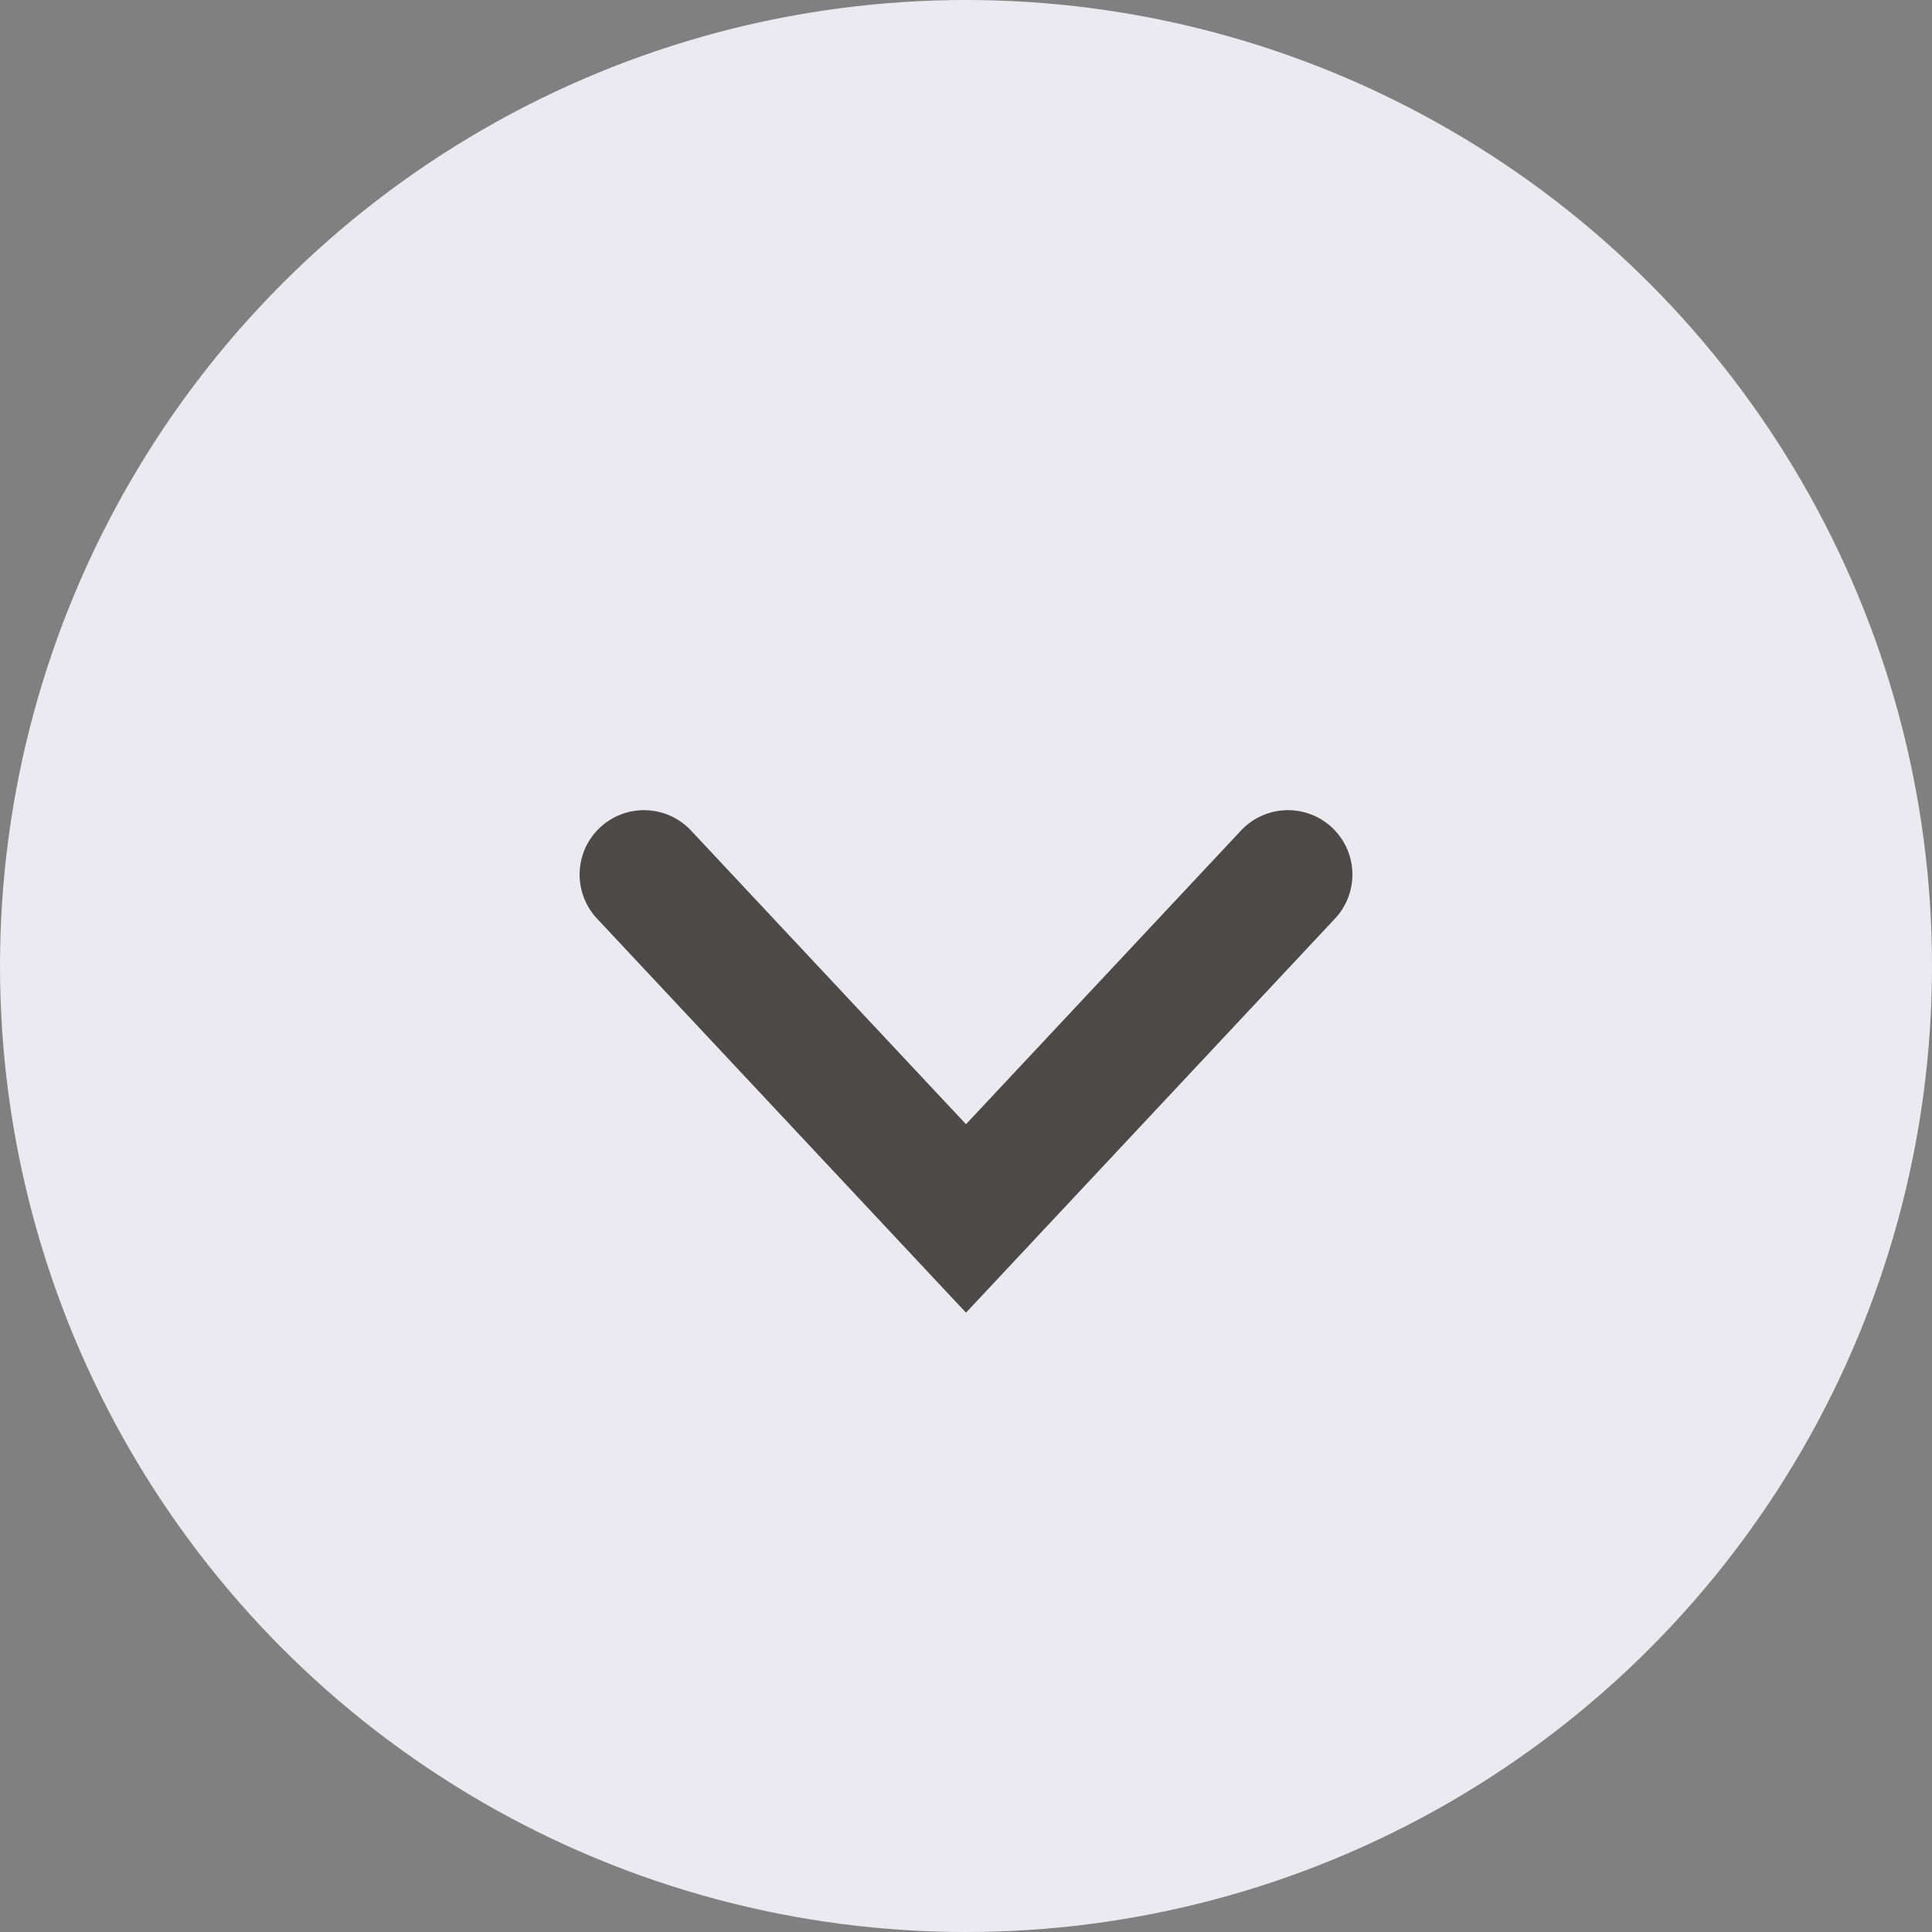
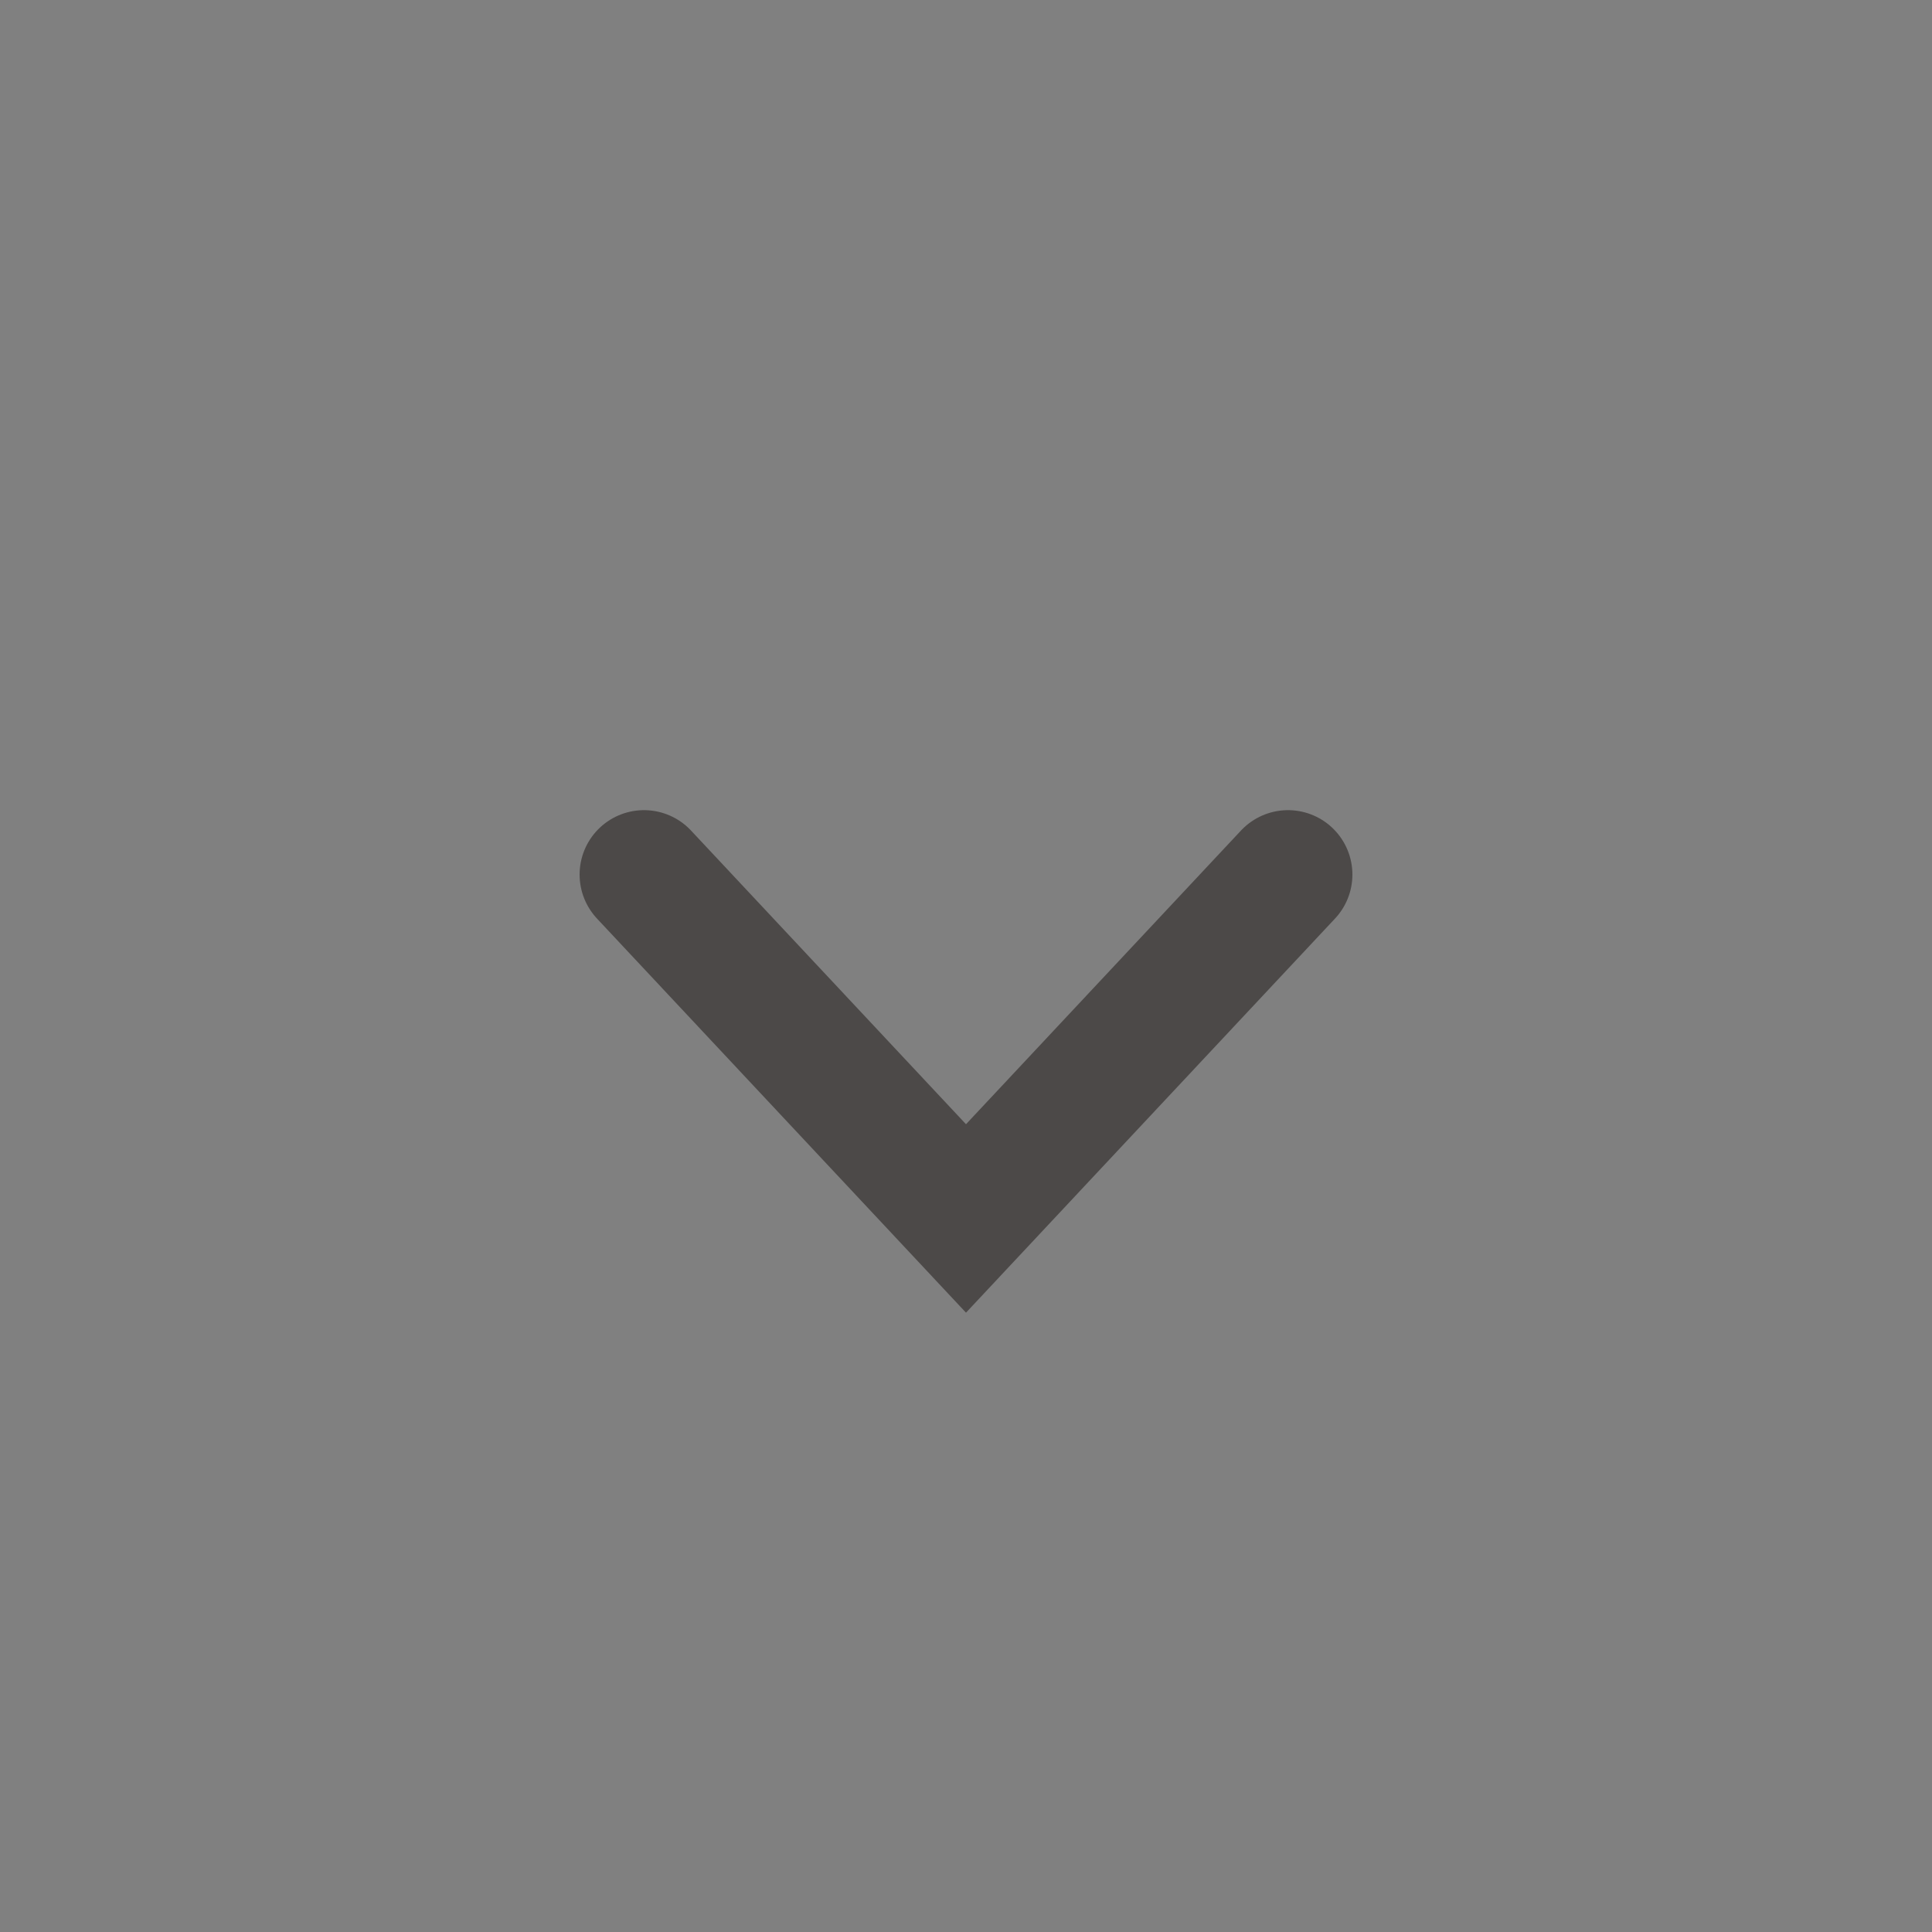
<svg xmlns="http://www.w3.org/2000/svg" viewBox="0 0 30 30">
  <rect x="0" y="0" width="30" height="30" fill="#808080" stroke="none" />
  <defs>
    <style>.cls-1{fill:#ebeaf0;}.cls-2{fill:none;stroke:#4c4948;stroke-linecap:round;stroke-miterlimit:10;stroke-width:2px;}</style>
  </defs>
  <title>アセット 5</title>
  <g id="レイヤー_2" data-name="レイヤー 2">
    <g id="clickable">
-       <circle class="cls-1" cx="15" cy="15" r="15" />
      <polyline class="cls-2" points="20 13.58 15 18.92 10 13.58" />
    </g>
  </g>
</svg>